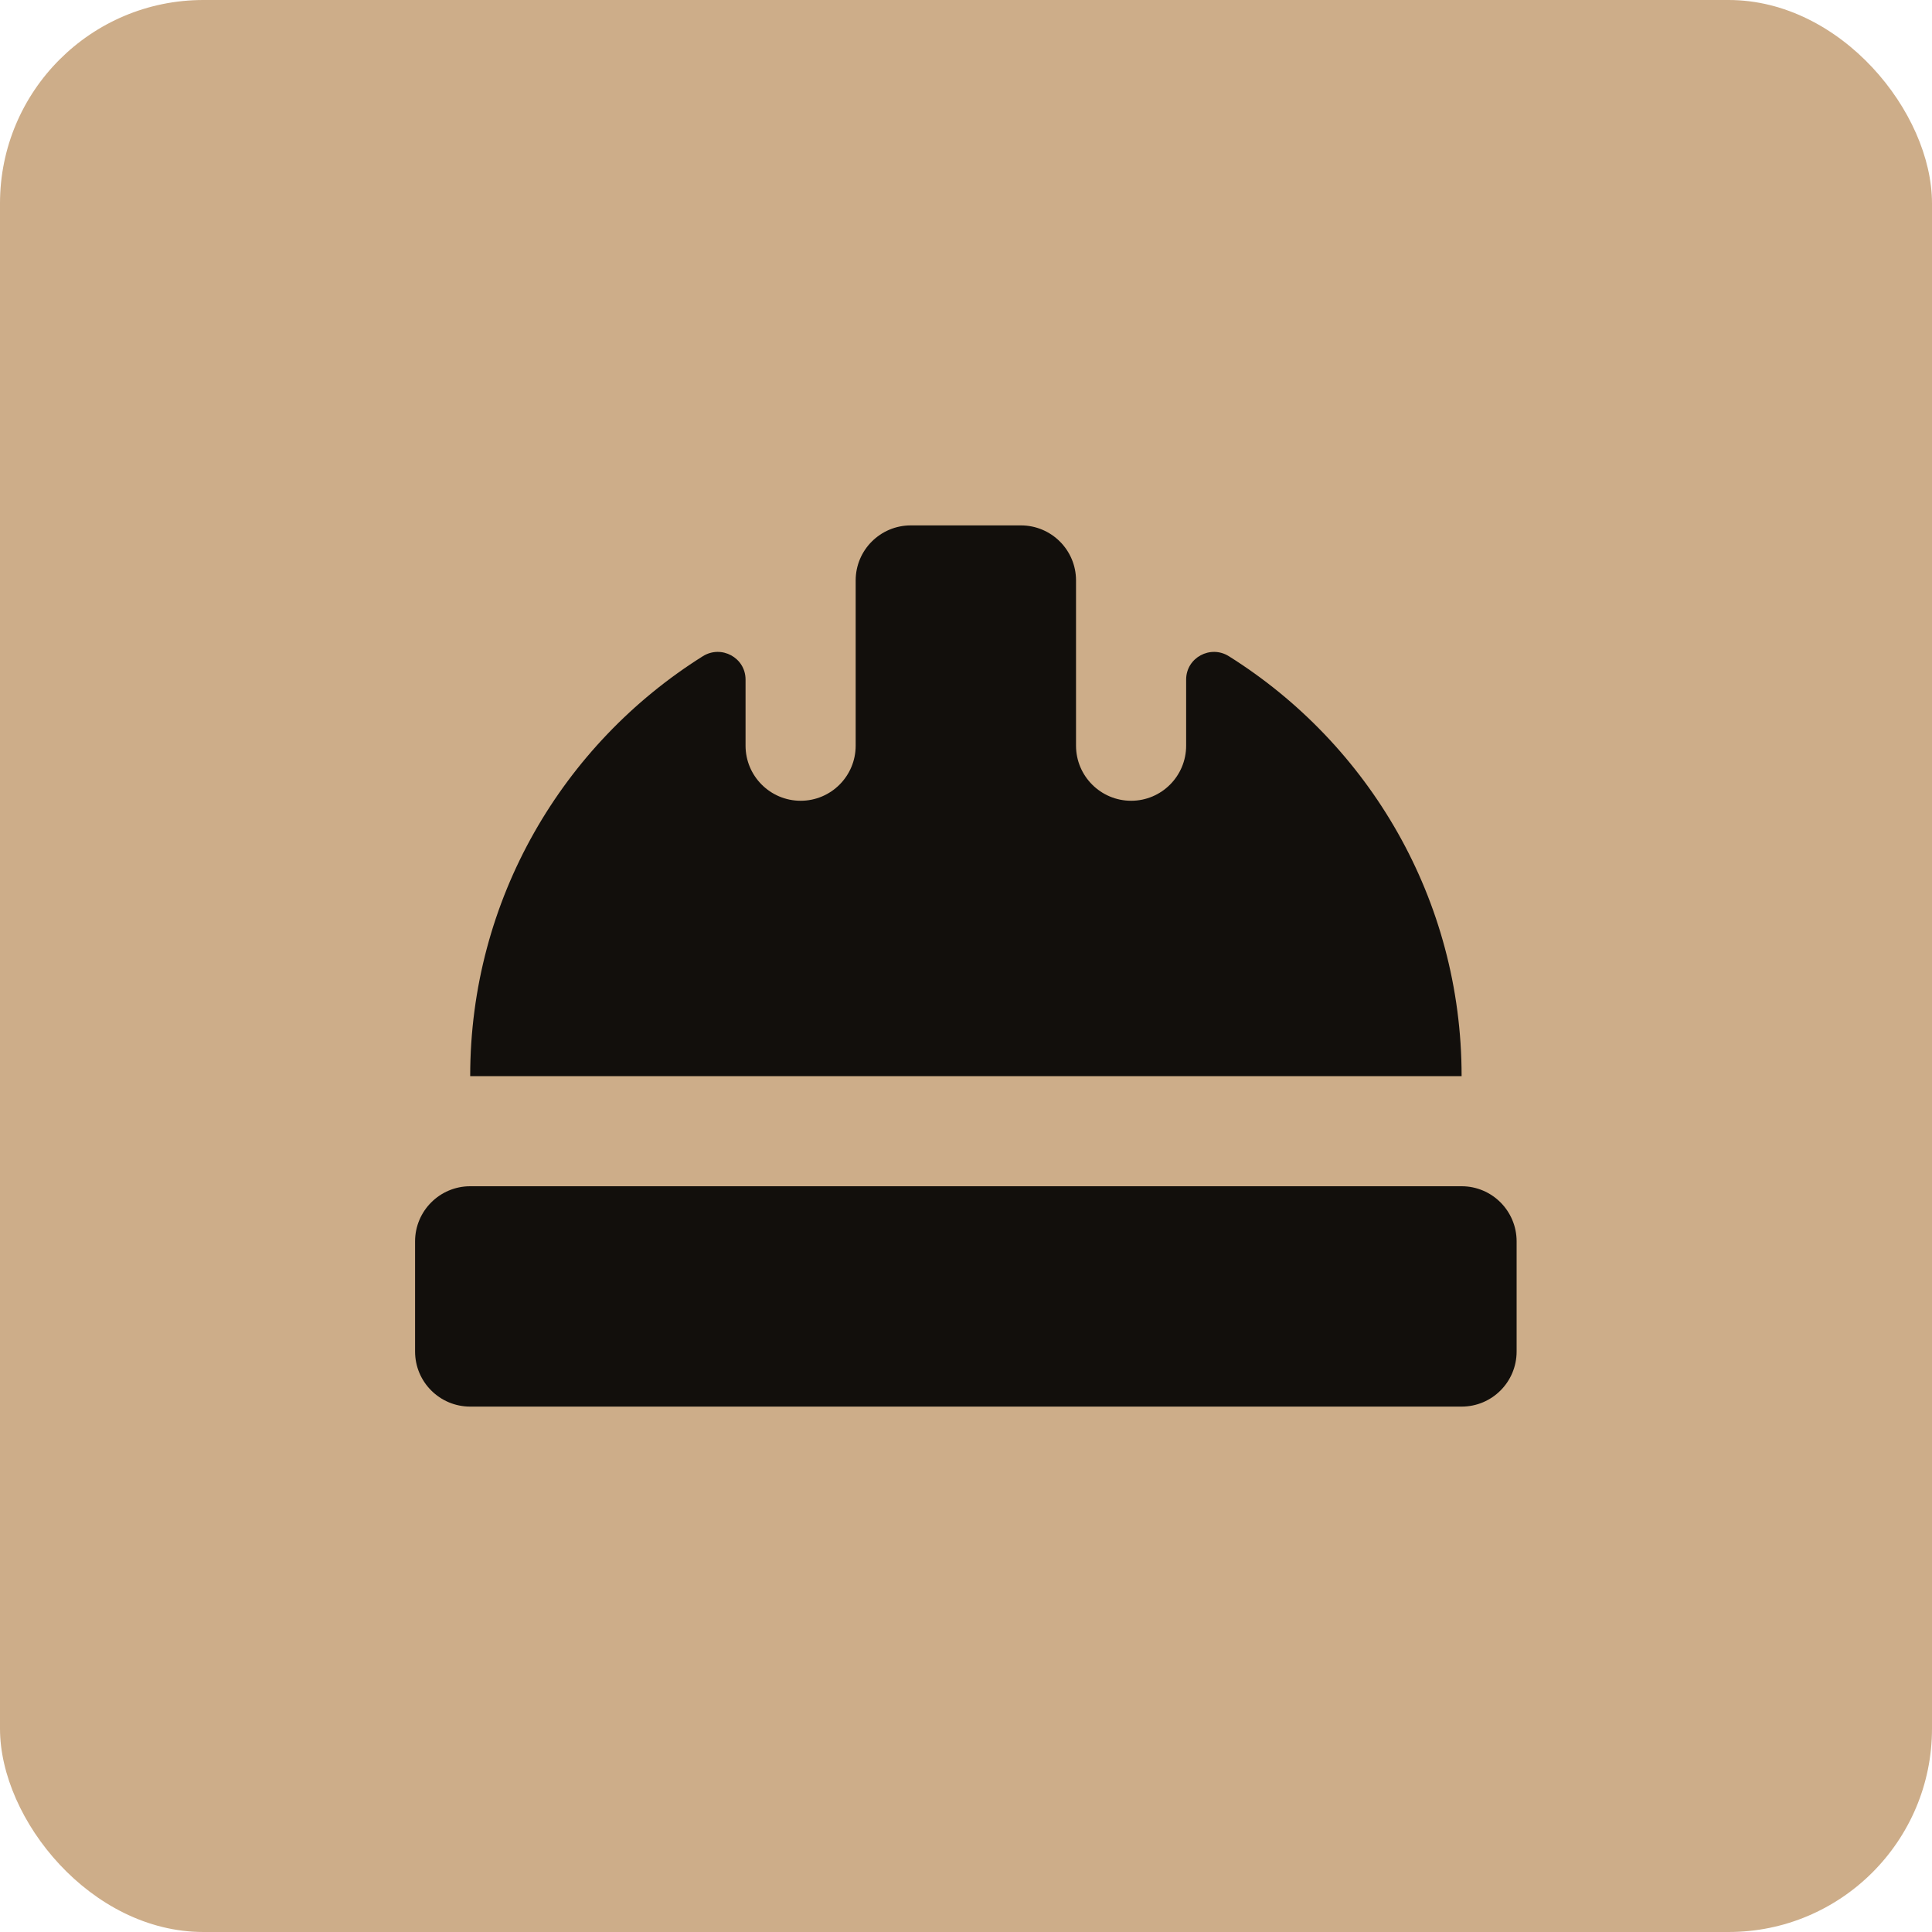
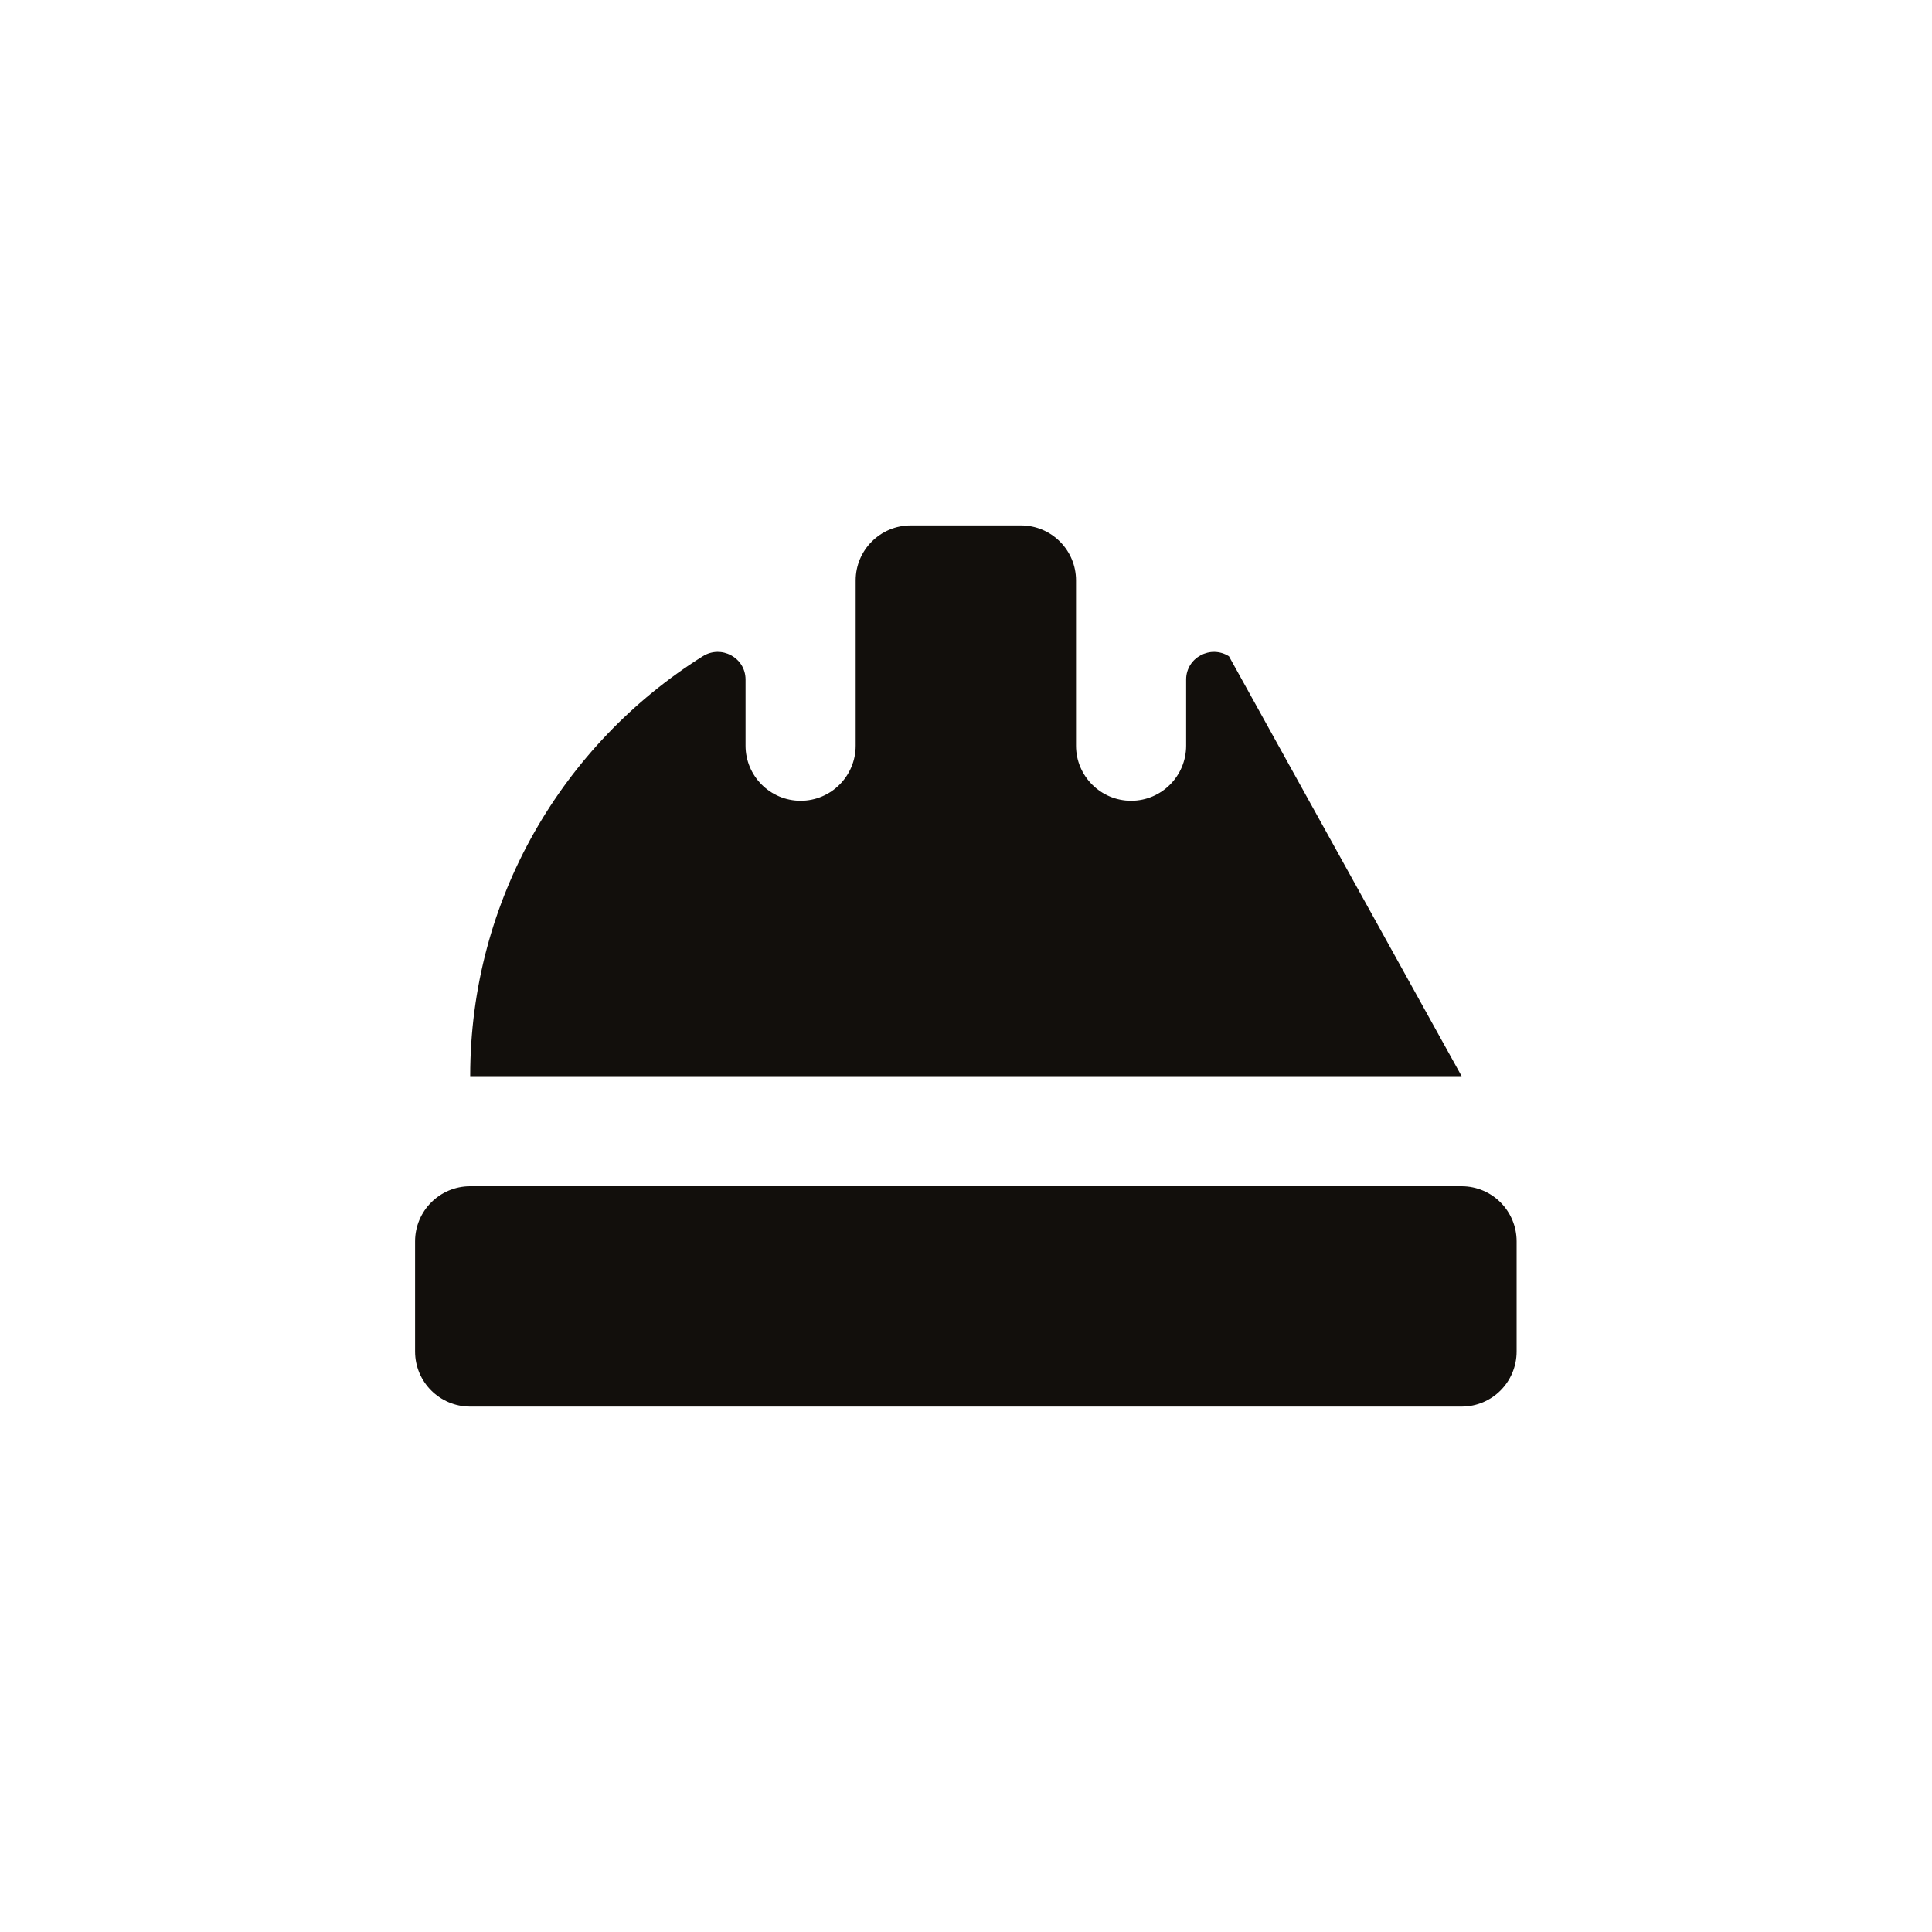
<svg xmlns="http://www.w3.org/2000/svg" width="19" height="19" viewBox="0 0 19 19" fill="none">
-   <rect width="19" height="19" rx="2" fill="#CDAD89" />
-   <path d="M14.915 12.208V13.291C14.915 13.591 14.673 13.833 14.374 13.833H4.624C4.325 13.833 4.082 13.591 4.082 13.291V12.208C4.082 11.909 4.325 11.666 4.624 11.666H14.374C14.673 11.666 14.915 11.909 14.915 12.208ZM12.086 6.454C11.904 6.339 11.665 6.468 11.665 6.683V7.333C11.665 7.632 11.423 7.875 11.124 7.875C10.825 7.875 10.582 7.632 10.582 7.333V5.708C10.582 5.409 10.339 5.167 10.04 5.167H8.957C8.658 5.167 8.415 5.409 8.415 5.708V7.333C8.415 7.632 8.173 7.875 7.874 7.875C7.575 7.875 7.332 7.632 7.332 7.333V6.683C7.332 6.468 7.094 6.339 6.911 6.454C5.538 7.316 4.624 8.842 4.624 10.583H14.374C14.374 8.842 13.46 7.316 12.086 6.454Z" fill="#120F0C" />
+   <path d="M14.915 12.208V13.291C14.915 13.591 14.673 13.833 14.374 13.833H4.624C4.325 13.833 4.082 13.591 4.082 13.291V12.208C4.082 11.909 4.325 11.666 4.624 11.666H14.374C14.673 11.666 14.915 11.909 14.915 12.208ZM12.086 6.454C11.904 6.339 11.665 6.468 11.665 6.683V7.333C11.665 7.632 11.423 7.875 11.124 7.875C10.825 7.875 10.582 7.632 10.582 7.333V5.708C10.582 5.409 10.339 5.167 10.04 5.167H8.957C8.658 5.167 8.415 5.409 8.415 5.708V7.333C8.415 7.632 8.173 7.875 7.874 7.875C7.575 7.875 7.332 7.632 7.332 7.333V6.683C7.332 6.468 7.094 6.339 6.911 6.454C5.538 7.316 4.624 8.842 4.624 10.583H14.374Z" fill="#120F0C" />
</svg>